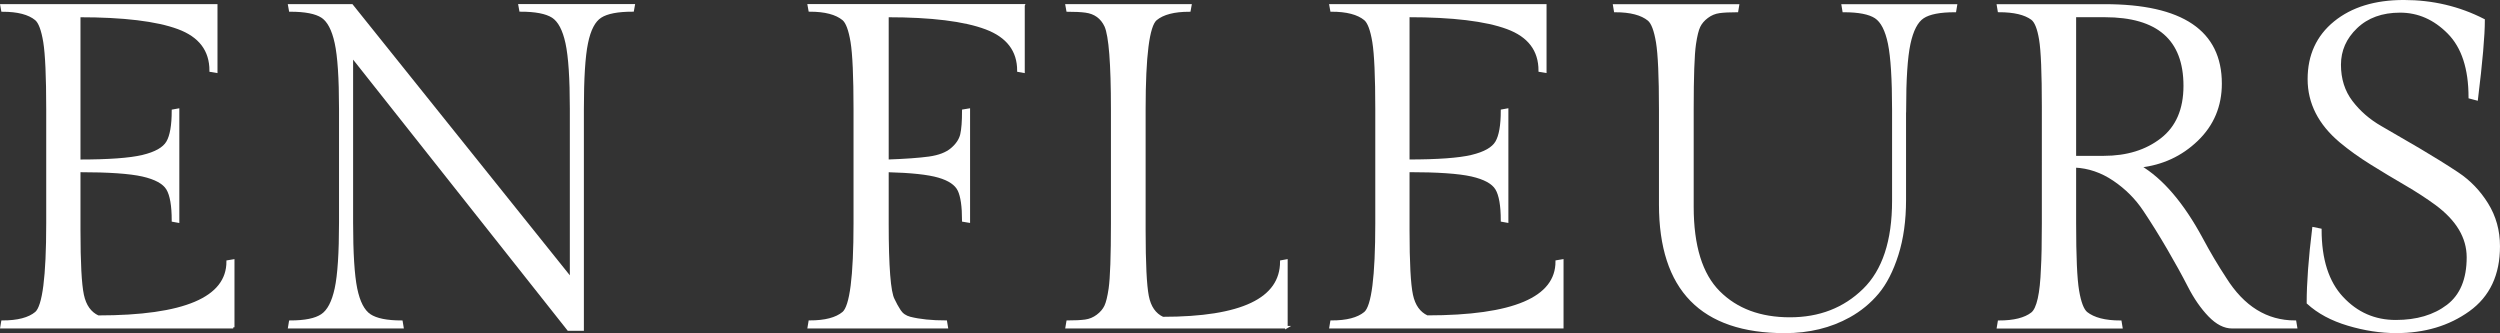
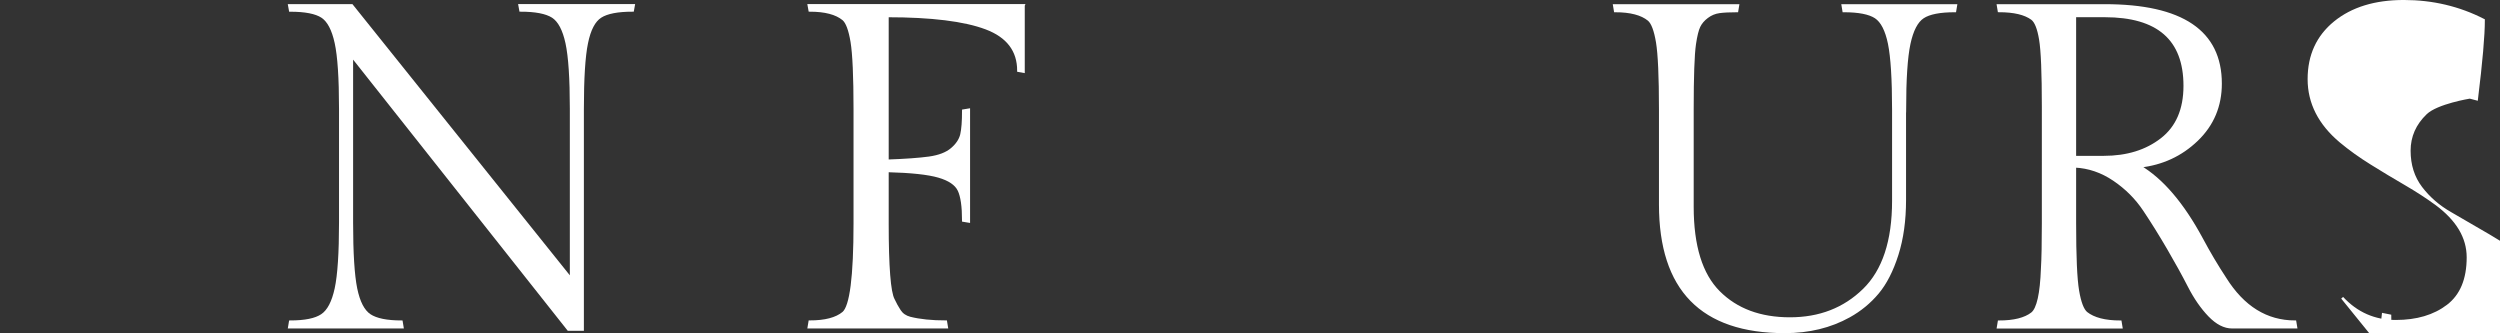
<svg xmlns="http://www.w3.org/2000/svg" id="Layer_1" data-name="Layer 1" viewBox="0 0 740.11 98.61">
  <rect x="0" y="0" width="740.11" height="98.61" fill="#333333" stroke="none" />
  <defs>
    <style>
      .cls-1 {
        fill: #fff;
        stroke: #fff;
        stroke-miterlimit: 10;
        stroke-width: .75px;
      }
    </style>
  </defs>
-   <path class="cls-1" d="M69.04,96.87H.45l.27-1.63c4.54,0,7.85-.86,9.94-2.59,2.27-1.91,3.4-10.75,3.4-26.54v-33.75c0-9.71-.3-16.35-.88-19.94-.59-3.58-1.43-5.83-2.52-6.74C8.57,3.96,5.26,3.1.72,3.1l-.27-1.5h63.56v19.6l-1.63-.27c0-6.08-3.2-10.3-9.6-12.66-6.4-2.36-16.17-3.54-29.33-3.54v42.87c8.71,0,14.97-.45,18.78-1.36,3.81-.91,6.26-2.29,7.35-4.15,1.09-1.86,1.63-4.97,1.63-9.32l1.5-.27v33.07l-1.5-.27c0-4.44-.54-7.58-1.63-9.39-1.09-1.81-3.54-3.15-7.35-4.02-3.81-.86-10.07-1.29-18.78-1.29v17.56c0,9.62.34,16.02,1.02,19.19.68,3.18,2.2,5.31,4.56,6.4,25.59,0,38.38-5.44,38.38-16.33l1.63-.27v19.73Z" />
  <path class="cls-1" d="M172.48,32.22v65.33h-4.22L104.16,16.57v49.27c0,9.07.41,15.61,1.22,19.6.82,3.99,2.18,6.62,4.08,7.89,1.91,1.27,5.04,1.91,9.39,1.91l.27,1.63h-33.48l.27-1.63c4.36,0,7.49-.63,9.39-1.91,1.91-1.27,3.29-3.9,4.15-7.89.86-3.99,1.29-10.52,1.29-19.6v-33.62c0-9.07-.43-15.58-1.29-19.53-.86-3.95-2.22-6.53-4.08-7.76-1.86-1.22-5.01-1.84-9.46-1.84l-.27-1.5h18.51l64.92,80.98v-50.36c0-8.98-.43-15.47-1.29-19.46-.86-3.99-2.25-6.6-4.15-7.83-1.91-1.22-5.08-1.84-9.53-1.84l-.27-1.5h33.75l-.27,1.5c-4.45,0-7.62.61-9.53,1.84-1.91,1.22-3.27,3.83-4.08,7.83-.82,3.99-1.22,10.48-1.22,19.46Z" />
  <path class="cls-1" d="M303,1.6v19.6l-1.5-.27c0-5.99-3.2-10.18-9.59-12.59-6.4-2.4-16.13-3.61-29.19-3.61v42.87c5.26-.18,9.37-.48,12.32-.88,2.95-.41,5.19-1.27,6.74-2.59,1.54-1.31,2.49-2.74,2.86-4.29.36-1.54.54-3.9.54-7.08l1.63-.27v33.07l-1.63-.27c0-4.17-.43-7.17-1.29-8.98-.86-1.81-2.86-3.17-5.99-4.08-3.13-.91-8.19-1.45-15.18-1.63v15.51c0,12.89.59,20.42,1.77,22.59.54,1.18,1.16,2.29,1.84,3.33.68,1.04,1.7,1.75,3.06,2.11,2.9.73,6.44,1.09,10.62,1.09l.27,1.63h-40.83l.27-1.63c4.54,0,7.85-.86,9.94-2.59,2.27-1.91,3.4-10.75,3.4-26.54v-33.75c0-9.71-.3-16.35-.88-19.94-.59-3.58-1.43-5.83-2.52-6.74-2.09-1.72-5.4-2.59-9.94-2.59l-.27-1.5h63.56Z" />
-   <path class="cls-1" d="M380.85,96.87h-65.06l.27-1.63c2.18,0,3.92-.09,5.24-.27,1.31-.18,2.52-.68,3.61-1.5,1.09-.82,1.88-1.75,2.38-2.79.5-1.04.93-2.79,1.29-5.24.45-3.17.68-9.62.68-19.33v-33.75c0-13.52-.64-21.73-1.91-24.63-1.18-2.54-3.18-3.99-5.99-4.36-1.36-.18-3.13-.27-5.31-.27l-.27-1.5h36.61l-.27,1.5c-4.54,0-7.85.86-9.94,2.59-2.27,1.91-3.4,10.8-3.4,26.68v35.79c0,9.8.32,16.31.95,19.53.63,3.22,2.13,5.38,4.49,6.47,23.41,0,35.11-5.58,35.11-16.74l1.5-.27v19.73Z" />
-   <path class="cls-1" d="M462.5,96.87h-68.59l.27-1.63c4.54,0,7.85-.86,9.94-2.59,2.27-1.91,3.4-10.75,3.4-26.54v-33.75c0-9.71-.3-16.35-.88-19.94-.59-3.58-1.43-5.83-2.52-6.74-2.09-1.72-5.4-2.59-9.94-2.59l-.27-1.5h63.56v19.6l-1.63-.27c0-6.08-3.2-10.3-9.6-12.66-6.4-2.36-16.17-3.54-29.33-3.54v42.87c8.71,0,14.97-.45,18.78-1.36,3.81-.91,6.26-2.29,7.35-4.15,1.09-1.86,1.63-4.97,1.63-9.32l1.5-.27v33.07l-1.5-.27c0-4.44-.54-7.58-1.63-9.39-1.09-1.81-3.54-3.15-7.35-4.02-3.81-.86-10.07-1.29-18.78-1.29v17.56c0,9.62.34,16.02,1.02,19.19.68,3.18,2.2,5.31,4.56,6.4,25.59,0,38.38-5.44,38.38-16.33l1.63-.27v19.73Z" />
  <path class="cls-1" d="M563.9,32.5v26.68c0,6.08-.75,11.48-2.25,16.2-1.5,4.72-3.43,8.49-5.78,11.3-2.36,2.81-5.17,5.13-8.44,6.94-5.54,3.08-11.89,4.63-19.05,4.63-24.59,0-36.88-12.57-36.88-37.7v-28.17c0-9.71-.3-16.33-.88-19.87-.59-3.54-1.43-5.76-2.52-6.67-2.09-1.72-5.4-2.59-9.94-2.59l-.27-1.63h36.61l-.27,1.63c-2.18,0-3.93.09-5.24.27-1.32.18-2.52.68-3.61,1.5-1.09.82-1.88,1.75-2.38,2.79-.5,1.04-.93,2.79-1.29,5.24-.46,3.18-.68,9.62-.68,19.33v28.85c0,11.61,2.61,20.03,7.83,25.25,5.22,5.22,12.23,7.83,21.03,7.83s16.1-2.83,21.91-8.51c5.81-5.67,8.71-14.45,8.71-26.33v-26.95c0-9.07-.41-15.6-1.22-19.6-.82-3.99-2.16-6.6-4.02-7.83-1.86-1.22-5.01-1.84-9.46-1.84l-.27-1.63h33.48l-.27,1.63c-4.45,0-7.6.61-9.46,1.84-1.86,1.22-3.22,3.83-4.08,7.83-.86,3.99-1.29,10.53-1.29,19.6Z" />
  <path class="cls-1" d="M660.8,96.87c-2.27,0-4.51-1.16-6.74-3.47-2.22-2.31-4.22-5.19-5.99-8.64-1.77-3.45-3.83-7.19-6.19-11.23-2.36-4.04-4.72-7.83-7.08-11.36-2.36-3.54-5.35-6.53-8.98-8.98-3.63-2.45-7.49-3.76-11.57-3.95v16.88c0,9.8.29,16.45.88,19.94.59,3.49,1.43,5.69,2.52,6.6,2.18,1.72,5.53,2.59,10.07,2.59l.27,1.63h-36.47l.27-1.63c4.44,0,7.71-.82,9.8-2.45,1.72-1.36,2.72-5.81,2.99-13.34.18-2.99.27-7.44.27-13.34V31.68c0-10.07-.27-16.74-.82-20.01-.54-3.27-1.36-5.31-2.45-6.12-2.09-1.54-5.35-2.31-9.8-2.31l-.27-1.63h31.58c22.86,0,34.3,7.71,34.3,23.14,0,6.62-2.34,12.18-7.01,16.67-4.67,4.49-10.32,7.1-16.94,7.83,6.62,3.9,12.75,11.07,18.37,21.5,2.18,4.08,4.49,7.98,6.94,11.7,5.35,8.53,12.25,12.79,20.69,12.79l.27,1.63h-18.92ZM614.25,4.73v41.78h8.57c6.89,0,12.61-1.77,17.15-5.31,4.54-3.54,6.81-8.8,6.81-15.79,0-13.79-7.89-20.69-23.68-20.69h-8.85Z" />
-   <path class="cls-1" d="M693.39,88.16c4.31,4.63,9.59,6.94,15.86,6.94s11.39-1.52,15.38-4.56c3.99-3.04,5.99-7.83,5.99-14.36,0-5.9-3.13-11.16-9.39-15.79-2.72-1.99-5.76-3.97-9.12-5.92-3.36-1.95-6.72-3.97-10.07-6.06-3.36-2.09-6.4-4.26-9.12-6.53-6.26-5.26-9.39-11.41-9.39-18.44s2.56-12.63,7.69-16.81c5.13-4.17,11.93-6.26,20.42-6.26s16.35,1.86,23.61,5.58c0,4.54-.68,12.34-2.04,23.41l-2.04-.54c0-8.53-2.09-14.9-6.26-19.12-4.17-4.22-8.96-6.33-14.36-6.33s-9.73,1.57-13,4.7c-3.27,3.13-4.9,6.83-4.9,11.09s1.16,7.92,3.47,10.96c2.31,3.04,5.22,5.56,8.71,7.55,3.49,2,7.28,4.2,11.36,6.6,4.08,2.41,7.87,4.76,11.36,7.08,3.49,2.31,6.4,5.33,8.71,9.05,2.31,3.72,3.47,7.89,3.47,12.52,0,8.35-2.97,14.65-8.91,18.92-5.94,4.27-13.09,6.4-21.44,6.4-4.63,0-9.37-.73-14.22-2.18-4.86-1.45-8.83-3.58-11.91-6.4,0-5.8.54-13.15,1.63-22.05l2.04.41c0,8.8,2.15,15.52,6.46,20.14Z" />
+   <path class="cls-1" d="M693.39,88.16c4.31,4.63,9.59,6.94,15.86,6.94s11.39-1.52,15.38-4.56c3.99-3.04,5.99-7.83,5.99-14.36,0-5.9-3.13-11.16-9.39-15.79-2.72-1.99-5.76-3.97-9.12-5.92-3.36-1.95-6.72-3.97-10.07-6.06-3.36-2.09-6.4-4.26-9.12-6.53-6.26-5.26-9.39-11.41-9.39-18.44s2.56-12.63,7.69-16.81c5.13-4.17,11.93-6.26,20.42-6.26s16.35,1.86,23.61,5.58c0,4.54-.68,12.34-2.04,23.41l-2.04-.54s-9.73,1.57-13,4.7c-3.27,3.13-4.9,6.83-4.9,11.09s1.16,7.92,3.47,10.96c2.31,3.04,5.22,5.56,8.71,7.55,3.49,2,7.28,4.2,11.36,6.6,4.08,2.41,7.87,4.76,11.36,7.08,3.49,2.31,6.4,5.33,8.71,9.05,2.31,3.72,3.47,7.89,3.47,12.52,0,8.35-2.97,14.65-8.91,18.92-5.94,4.27-13.09,6.4-21.44,6.4-4.63,0-9.37-.73-14.22-2.18-4.86-1.45-8.83-3.58-11.91-6.4,0-5.8.54-13.15,1.63-22.05l2.04.41c0,8.8,2.15,15.52,6.46,20.14Z" />
</svg>